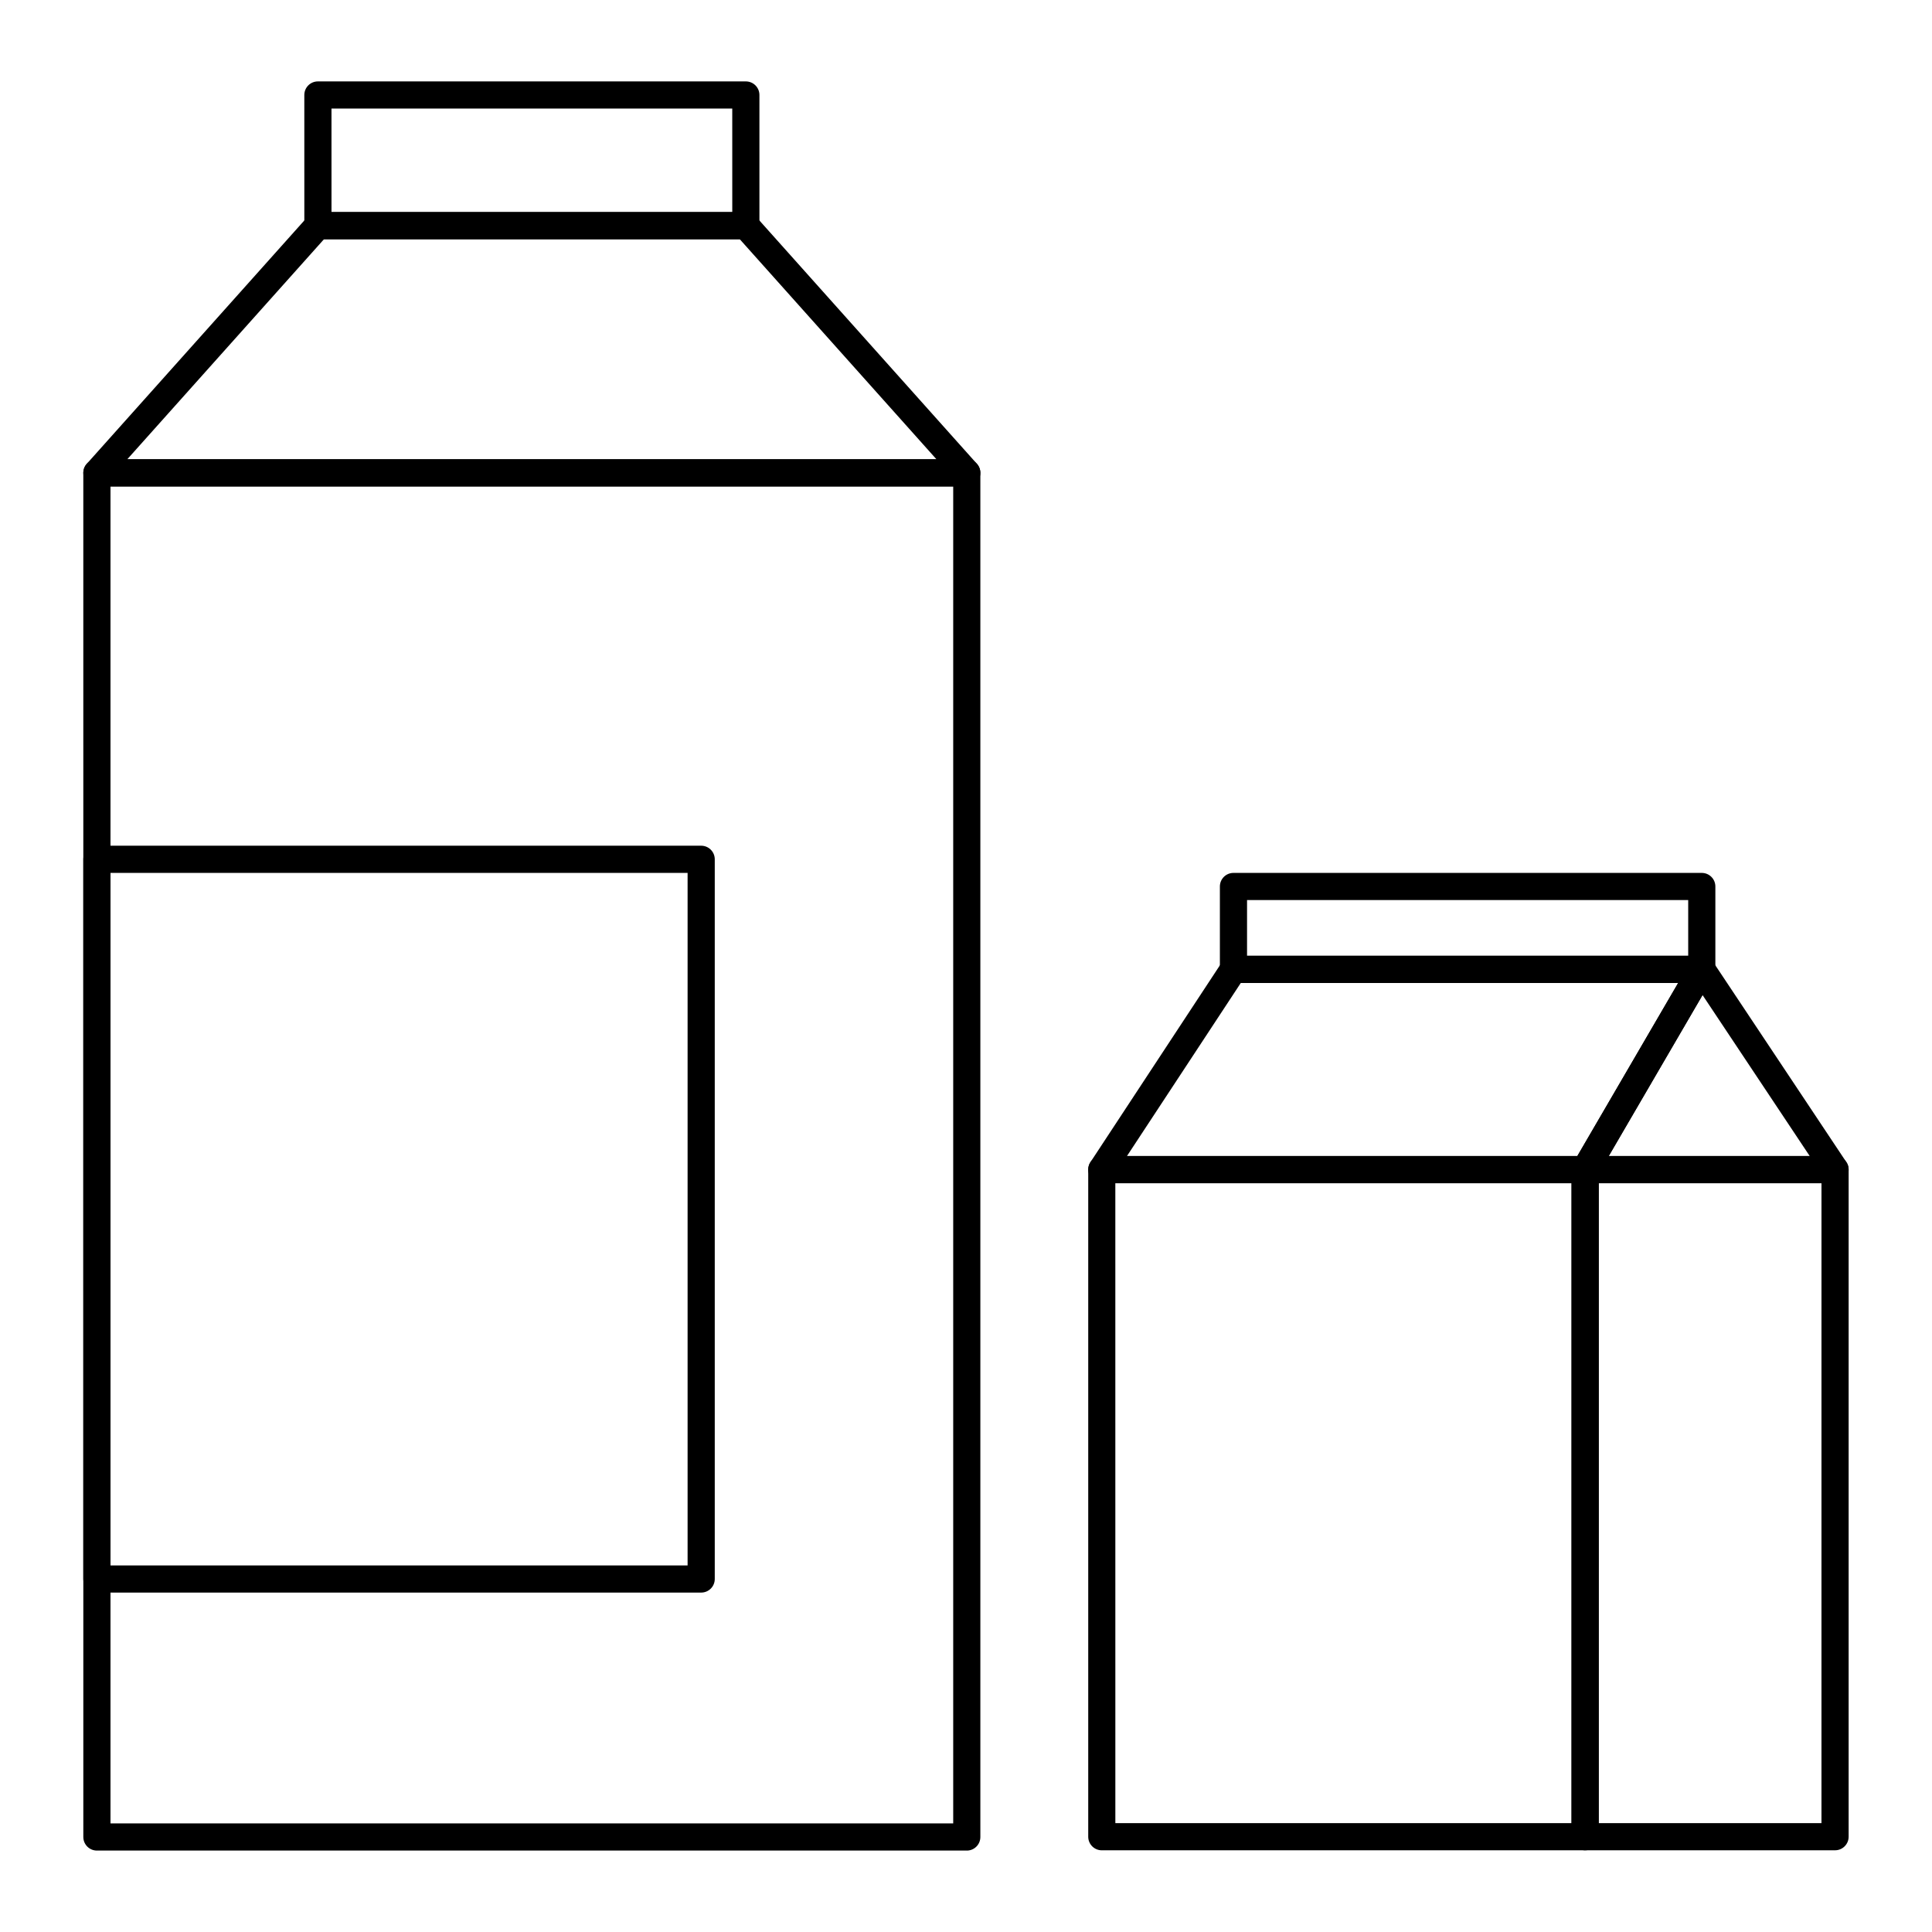
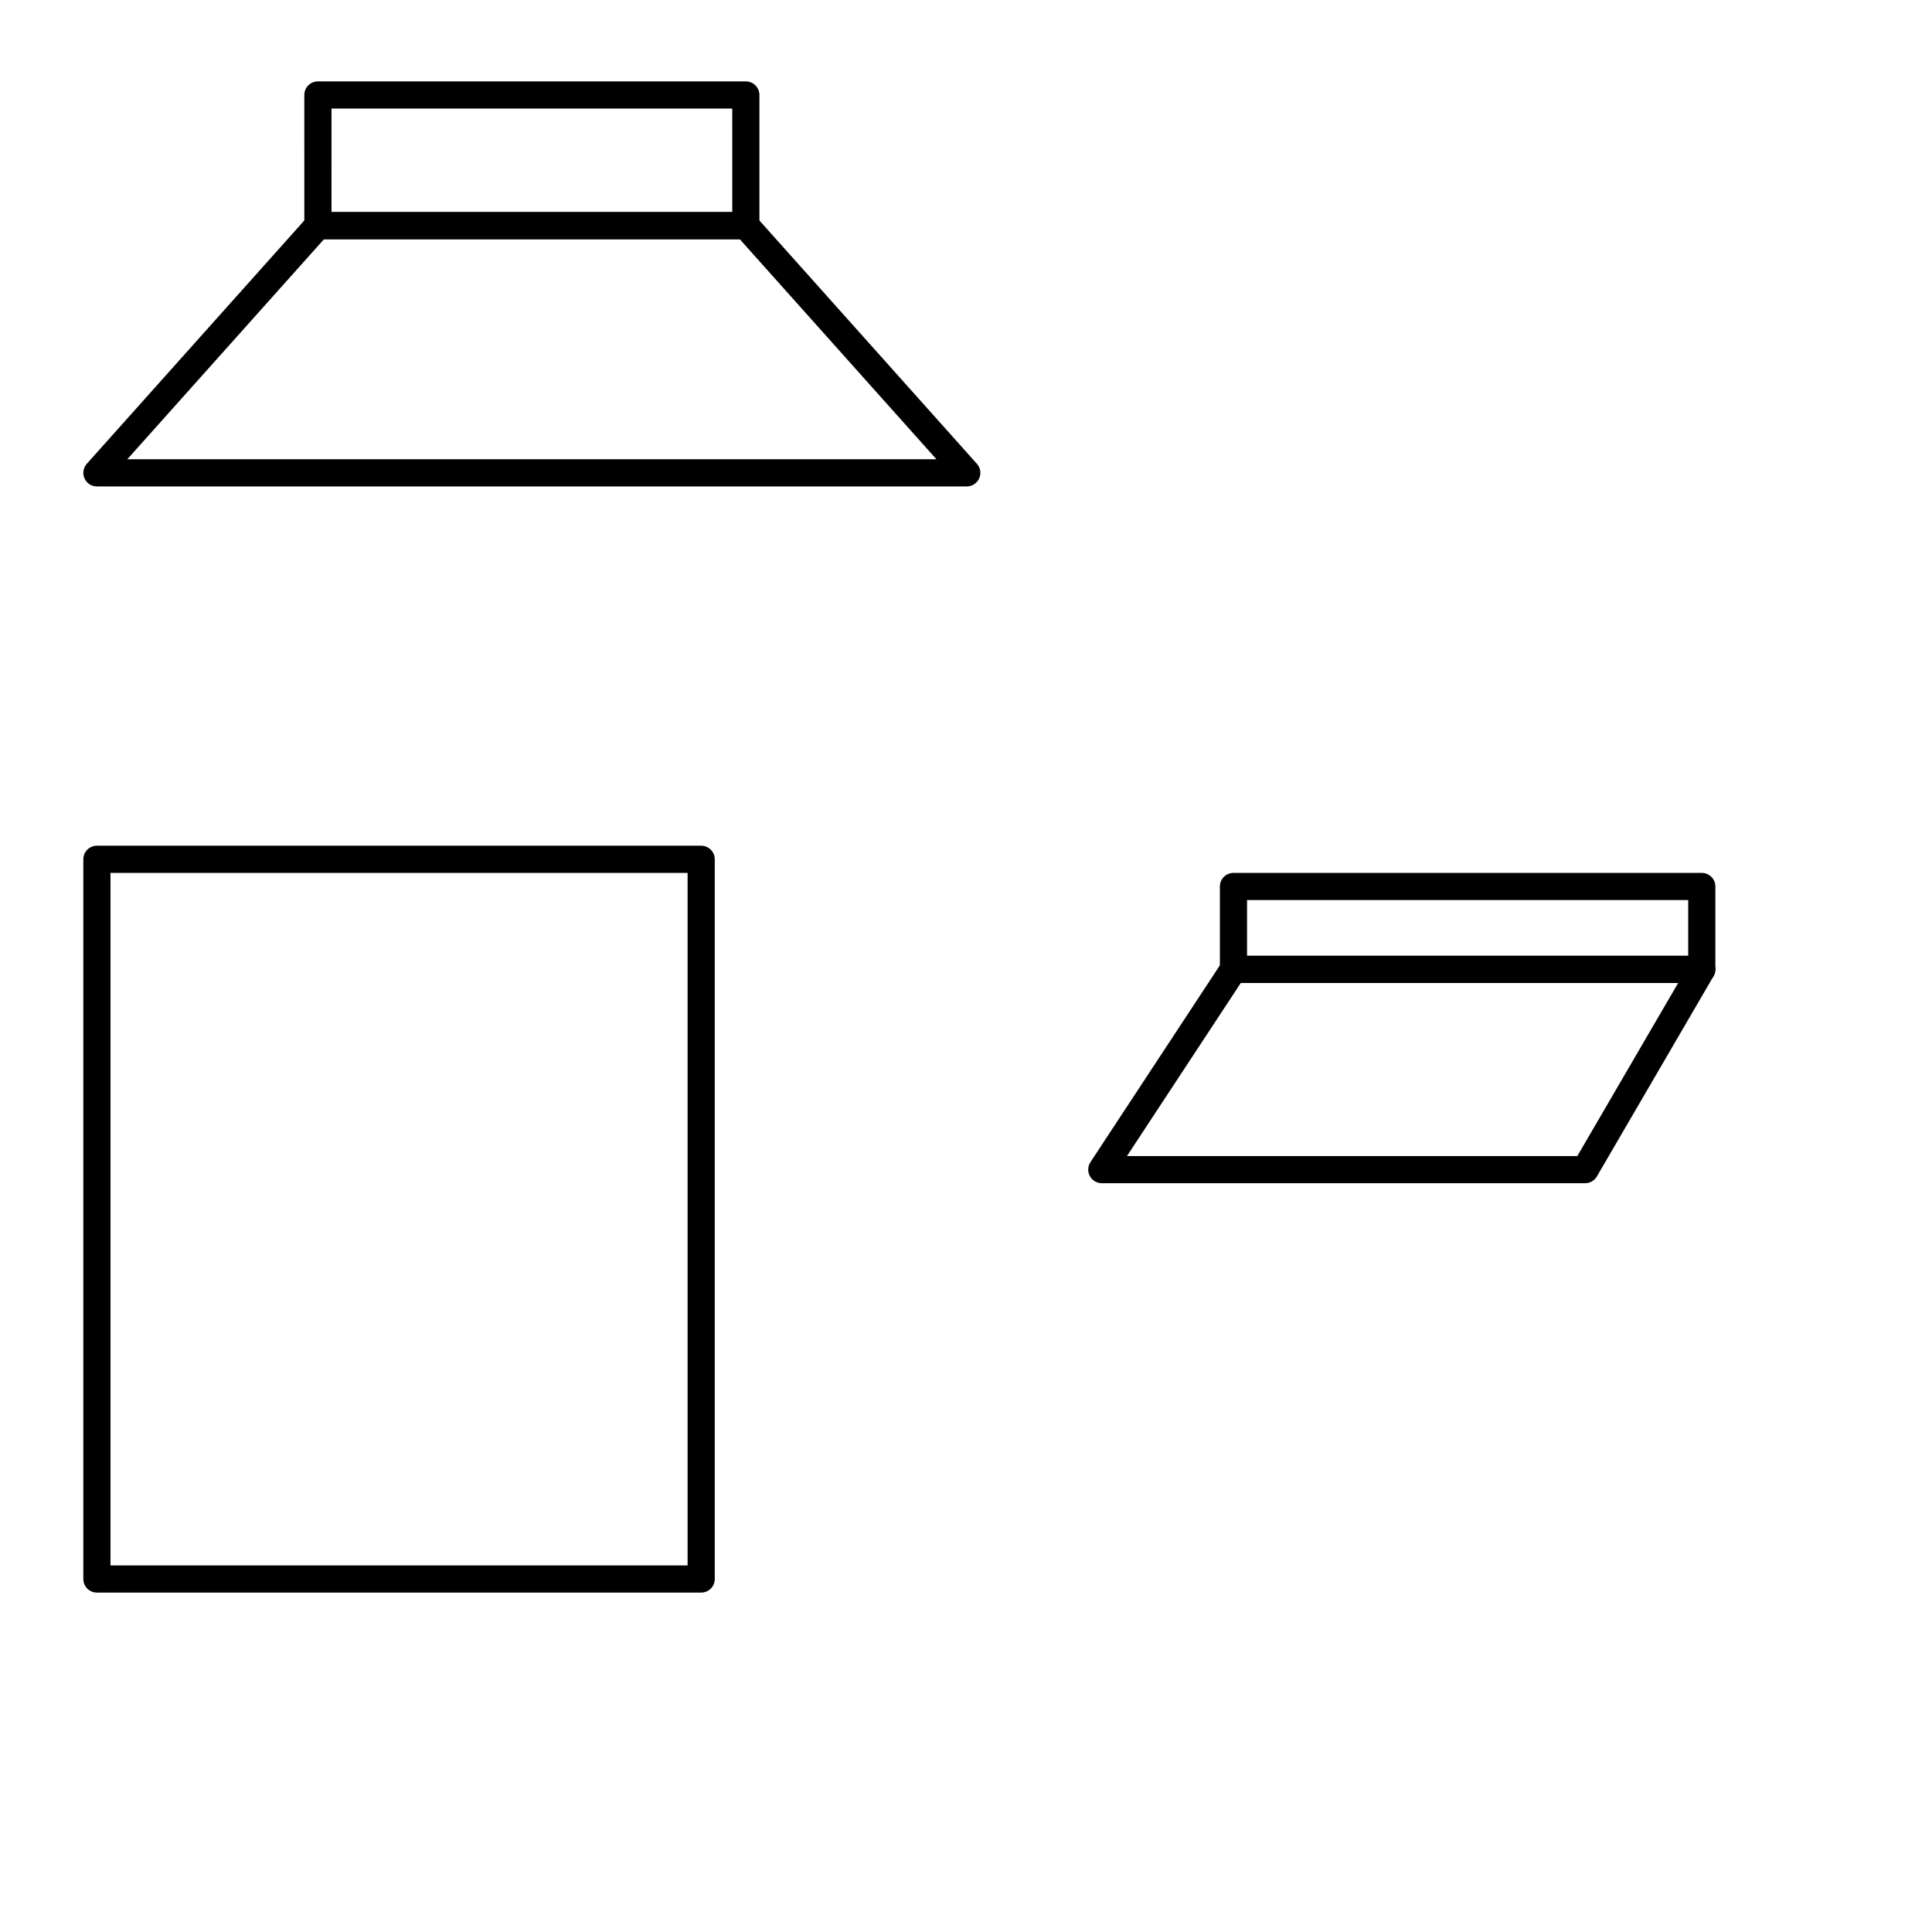
<svg xmlns="http://www.w3.org/2000/svg" fill="#000000" width="800px" height="800px" version="1.1" viewBox="144 144 512 512">
  <g>
-     <path d="m400.21 634.42h-230.53c-1.988 0-3.598-1.609-3.598-3.598l-0.004-361.51c0-1.988 1.609-3.598 3.598-3.598h230.53c1.988 0 3.598 1.609 3.598 3.598v361.51c0.004 1.992-1.605 3.602-3.594 3.602zm-226.93-7.199h223.33v-354.31h-223.33z" />
    <path d="m400.21 272.91h-230.53c-1.418 0-2.707-0.832-3.285-2.129-0.578-1.293-0.344-2.809 0.605-3.867l58.562-65.512c0.684-0.766 1.66-1.203 2.68-1.203h113.41c1.023 0 2 0.438 2.68 1.203l58.559 65.512c0.949 1.059 1.184 2.574 0.605 3.867-0.582 1.293-1.867 2.129-3.285 2.129zm-222.48-7.199h214.44l-52.121-58.312h-110.19z" />
    <path d="m341.66 207.4h-113.41c-1.988 0-3.598-1.609-3.598-3.598l-0.004-34.629c0-1.988 1.609-3.598 3.598-3.598h113.41c1.988 0 3.598 1.609 3.598 3.598v34.629c0.004 1.988-1.605 3.598-3.594 3.598zm-109.81-7.195h106.21l-0.004-27.434h-106.21z" />
-     <path d="m564.08 634.35h-128.09c-1.988 0-3.598-1.609-3.598-3.598v-176.8c0-1.988 1.609-3.598 3.598-3.598h128.09c1.988 0 3.598 1.609 3.598 3.598v176.79c0 1.992-1.609 3.602-3.598 3.602zm-124.5-7.199h120.89l0.004-169.59h-120.9z" />
-     <path d="m630.31 634.35h-66.234c-1.988 0-3.598-1.609-3.598-3.598v-176.8c0-1.988 1.609-3.598 3.598-3.598h66.234c1.988 0 3.598 1.609 3.598 3.598v176.79c0 1.992-1.609 3.602-3.598 3.602zm-62.637-7.199h59.035l0.004-169.59h-59.035z" />
    <path d="m564.08 457.56h-128.09c-1.32 0-2.539-0.727-3.168-1.891-0.629-1.164-0.566-2.578 0.156-3.688l34.895-53.059c0.668-1.012 1.797-1.621 3.008-1.621h124.11c1.289 0 2.477 0.688 3.121 1.805 0.641 1.117 0.637 2.492-0.012 3.602l-30.91 53.059c-0.641 1.109-1.828 1.793-3.106 1.793zm-121.42-7.199h119.35l26.719-45.863-115.91 0.004z" />
-     <path d="m630.31 457.56h-66.234c-1.289 0-2.477-0.688-3.121-1.805-0.641-1.117-0.637-2.492 0.012-3.602l30.91-53.059c0.625-1.074 1.762-1.75 3-1.789 1.309-0.02 2.414 0.574 3.102 1.605l35.32 53.059c0.738 1.102 0.805 2.523 0.18 3.691-0.625 1.168-1.84 1.898-3.168 1.898zm-59.973-7.199h53.254l-28.398-42.66z" />
    <path d="m594.99 404.5h-124.11c-1.988 0-3.598-1.609-3.598-3.598v-21.973c0-1.988 1.609-3.598 3.598-3.598h124.11c1.988 0 3.598 1.609 3.598 3.598v21.973c0.004 1.988-1.605 3.598-3.598 3.598zm-120.51-7.199h116.91v-14.773h-116.91z" />
    <path d="m329.82 566.05h-160.14c-1.988 0-3.598-1.609-3.598-3.598v-190.73c0-1.988 1.609-3.598 3.598-3.598h160.14c1.988 0 3.598 1.609 3.598 3.598v190.73c0.004 1.988-1.609 3.598-3.598 3.598zm-156.54-7.195h152.94v-183.53h-152.94z" />
  </g>
</svg>